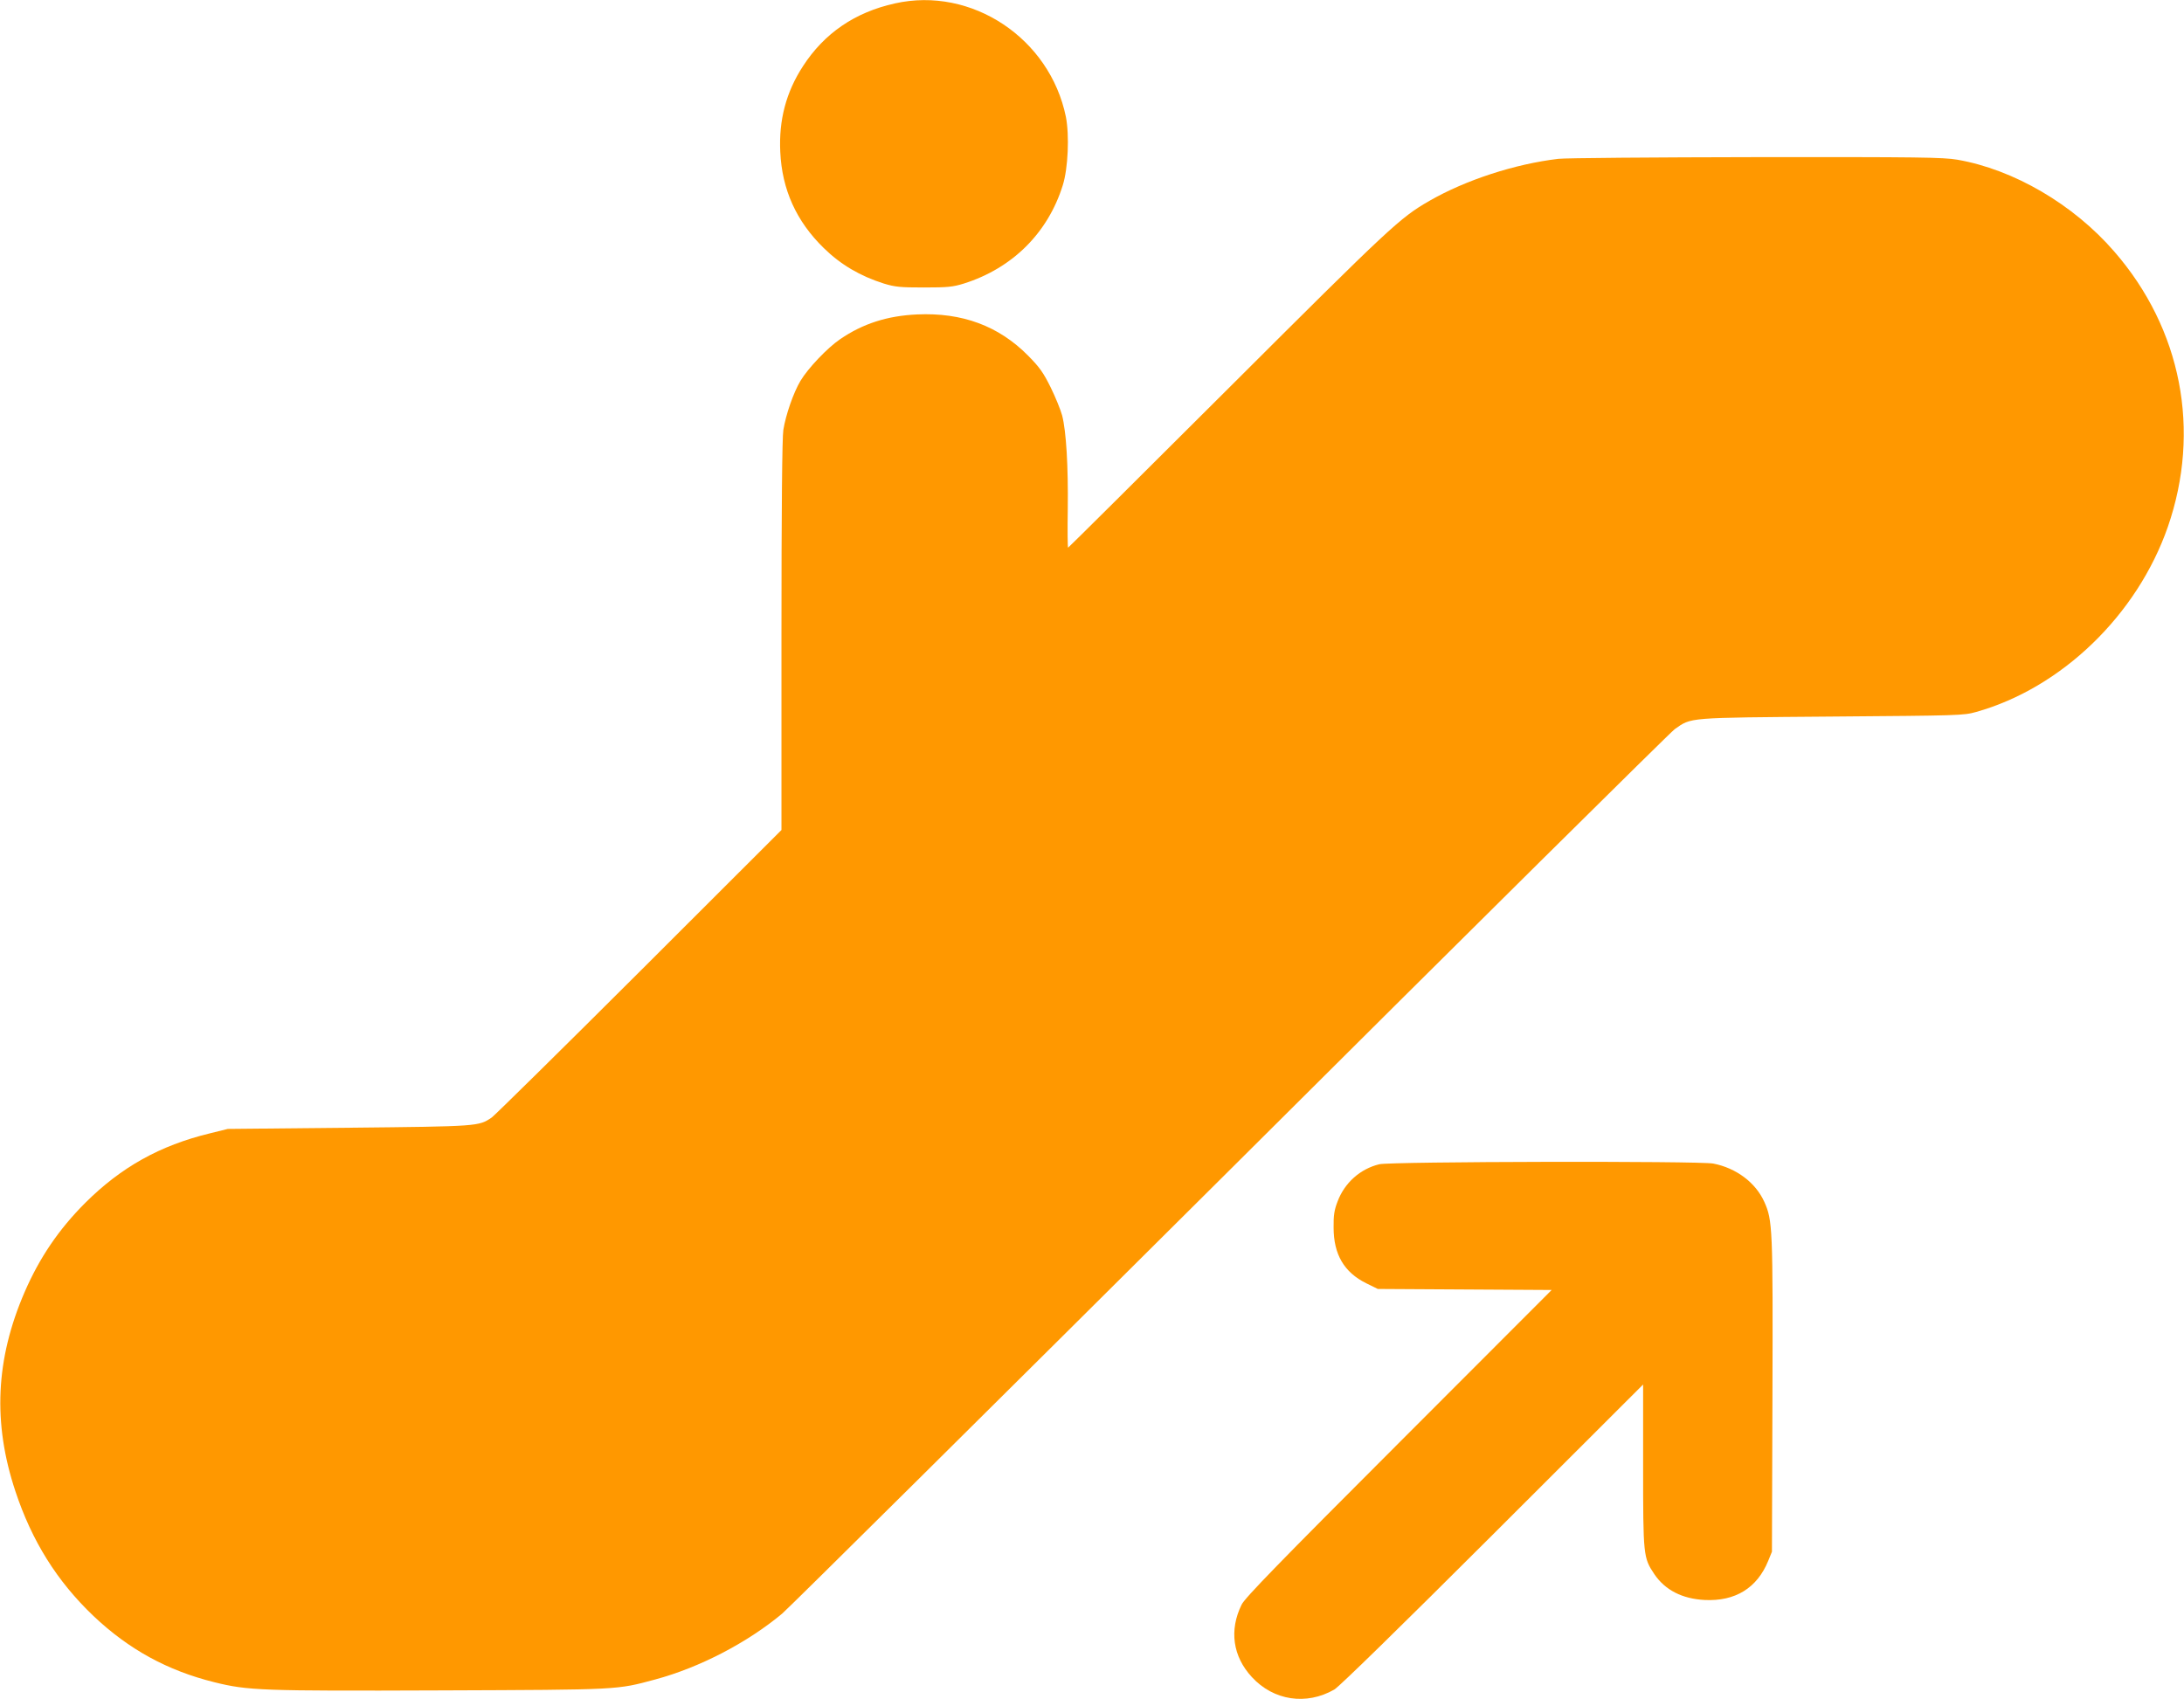
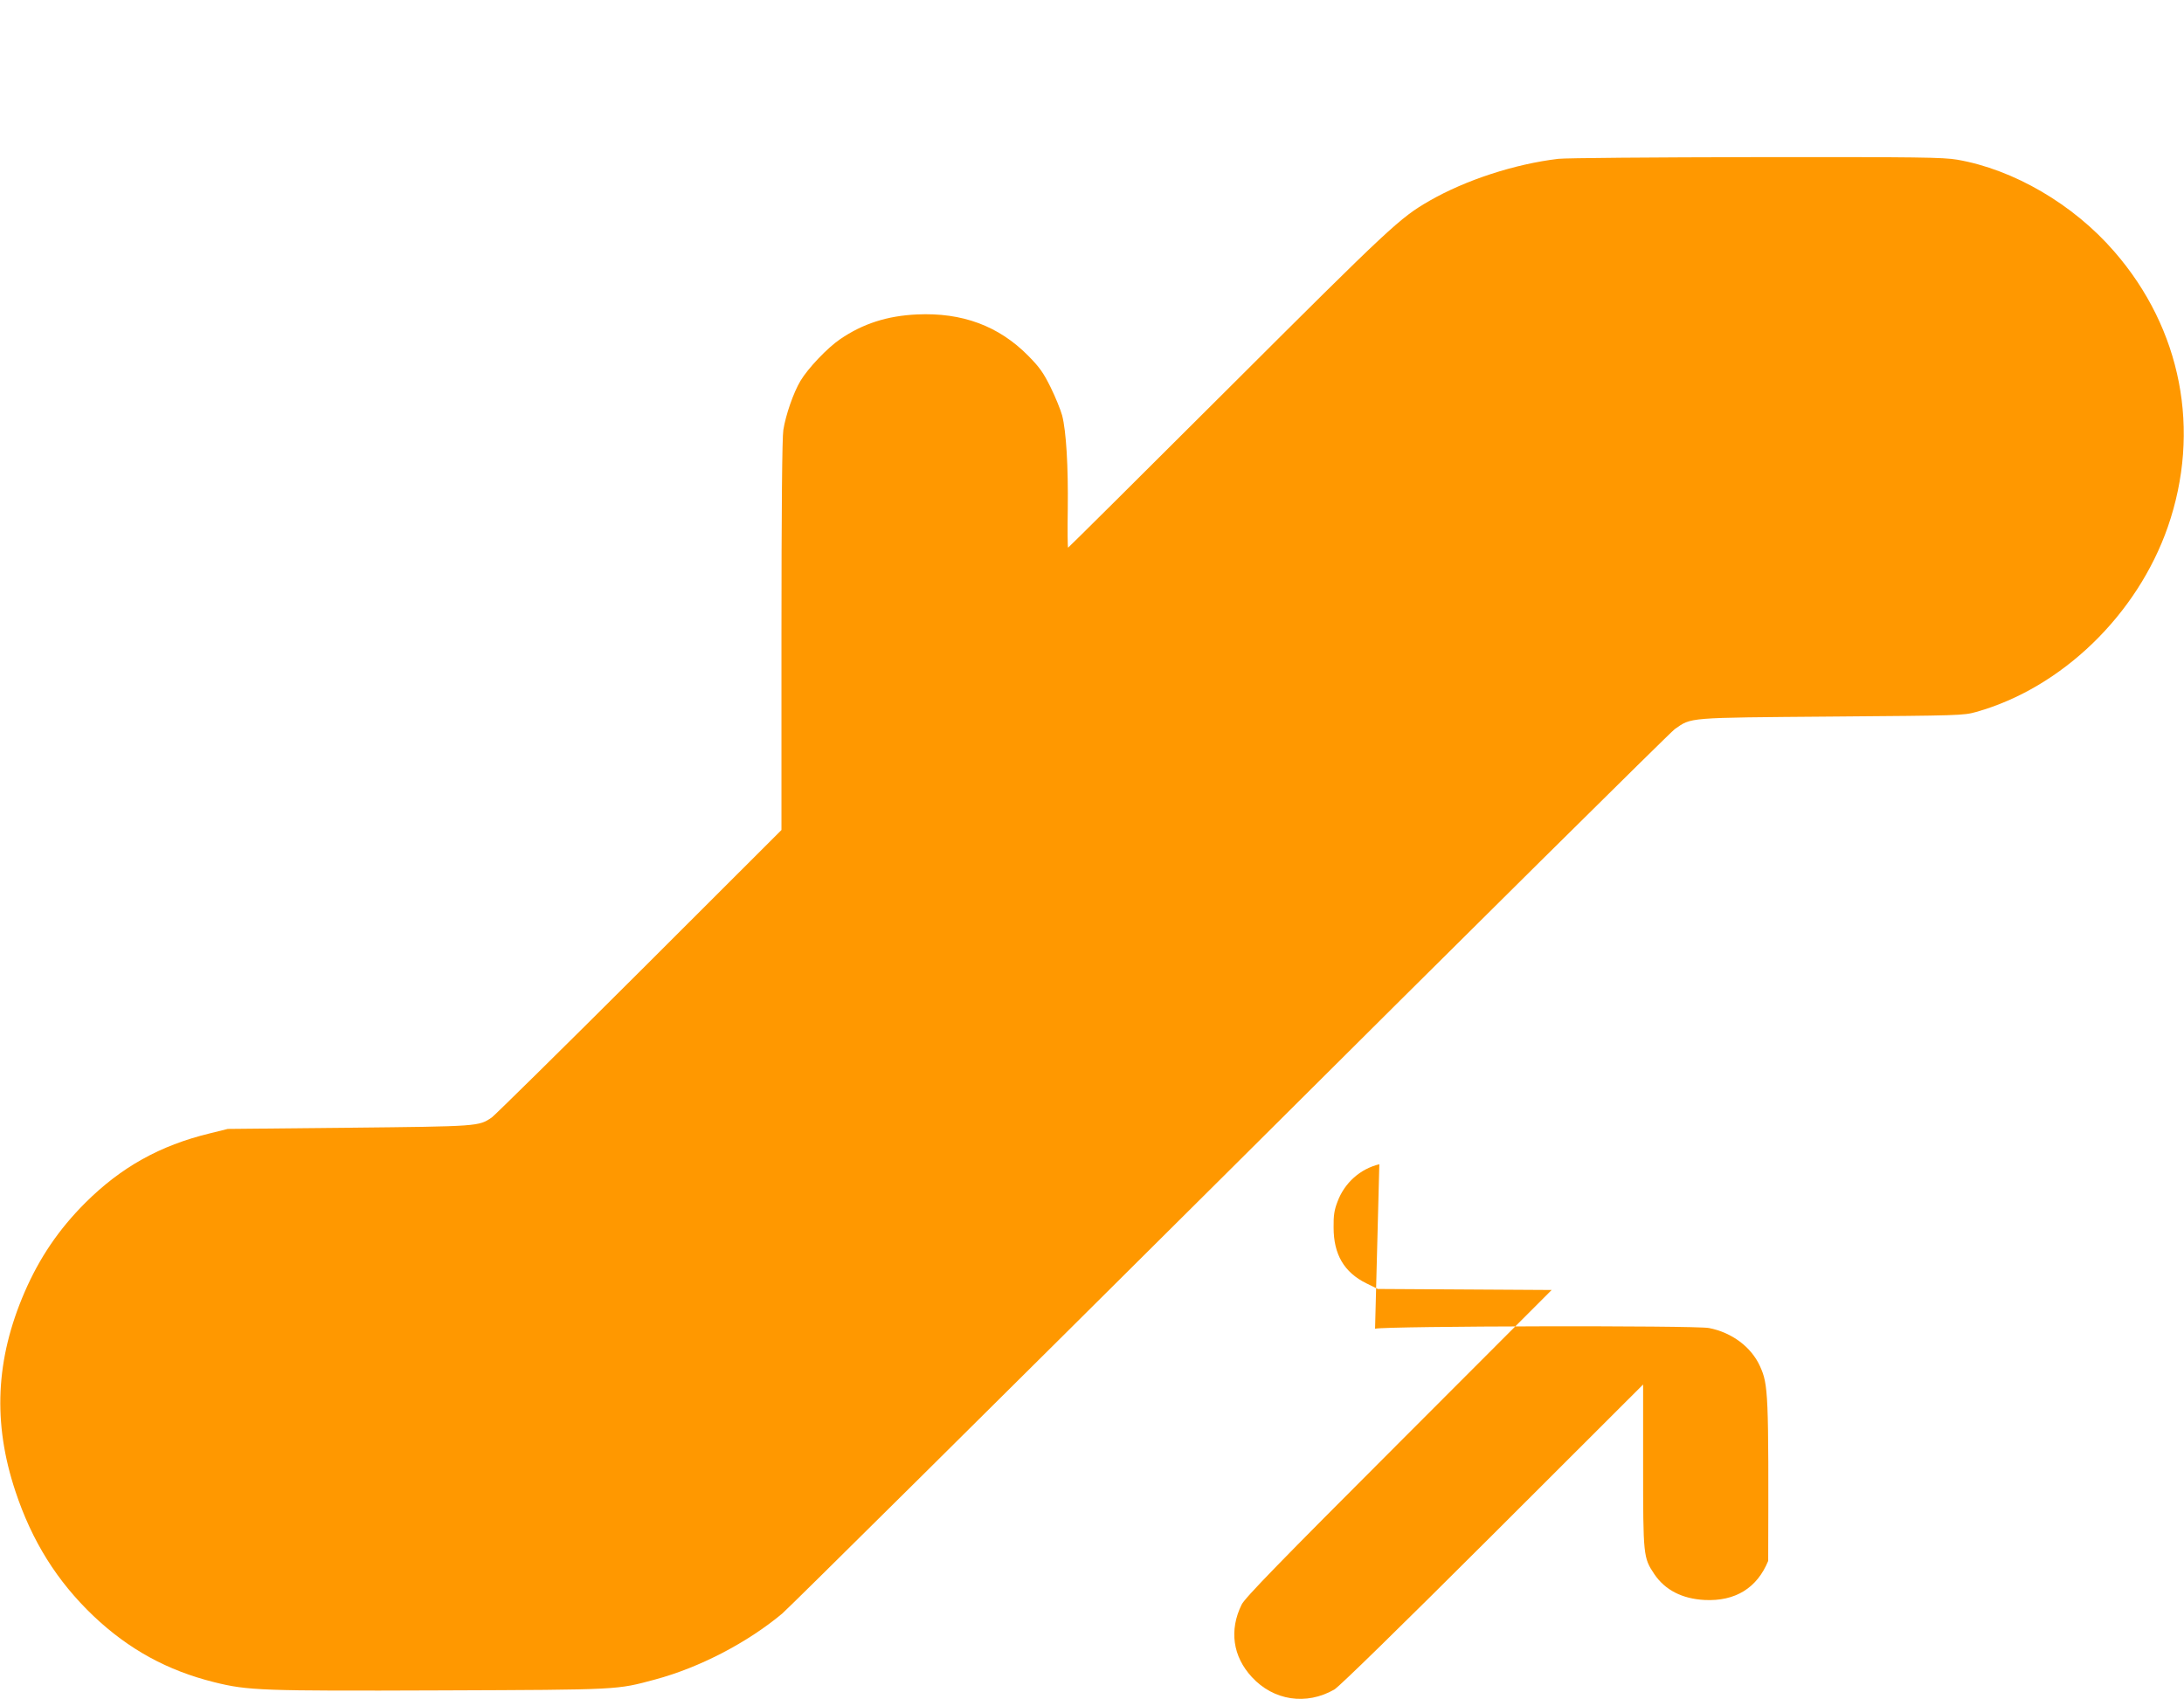
<svg xmlns="http://www.w3.org/2000/svg" version="1.0" width="1280pt" height="996pt" viewBox="0 0 1280 996" preserveAspectRatio="xMidYMid meet">
  <g transform="translate(0,996) scale(0.1,-0.1)" fill="#ff9800" stroke="none">
-     <path d="M5245 9940 c-235 -52 -414 -175 -539 -368 -99 -152 -142 -316 -133 -502 10 -221 94 -407 255 -564 99 -97 213 -164 352 -208 66 -20 95 -23 235 -23 140 0 169 3 234 23 285 90 493 297 580 577 31 99 39 292 18 400 -94 461 -553 766 -1002 665z" />
    <path d="M9133 9029 c-254 -30 -543 -124 -755 -246 -174 -100 -227 -150 -1178 -1099 -515 -514 -938 -934 -940 -934 -3 0 -4 102 -2 227 3 249 -9 455 -33 548 -9 33 -39 107 -67 164 -43 87 -65 118 -132 186 -173 175 -387 254 -651 242 -175 -8 -318 -54 -451 -145 -74 -50 -189 -171 -233 -245 -41 -69 -86 -199 -100 -287 -7 -42 -11 -463 -11 -1205 l0 -1140 -832 -831 c-458 -457 -848 -841 -866 -854 -77 -52 -75 -52 -837 -60 l-710 -7 -105 -26 c-293 -71 -520 -198 -730 -407 -156 -156 -269 -323 -356 -524 -170 -393 -187 -766 -54 -1166 97 -293 244 -528 458 -732 207 -196 434 -320 708 -388 197 -49 276 -52 1329 -48 1058 4 1027 3 1255 64 260 70 539 215 744 386 39 33 1221 1205 2627 2604 1405 1400 2577 2560 2604 2580 100 70 65 67 920 74 749 6 772 6 847 27 501 141 943 568 1123 1084 196 565 81 1161 -314 1615 -240 277 -590 481 -920 538 -83 14 -222 16 -1180 15 -597 -1 -1118 -5 -1158 -10z" />
-     <path d="M8084 3136 c-112 -27 -204 -109 -245 -219 -19 -49 -24 -81 -23 -152 0 -158 62 -263 192 -327 l67 -33 509 -3 510 -3 -896 -897 c-701 -701 -902 -908 -921 -947 -74 -150 -52 -304 60 -425 127 -138 319 -167 483 -73 28 16 384 364 928 907 l882 881 0 -476 c0 -529 1 -539 66 -636 63 -93 163 -144 294 -151 180 -9 308 70 373 229 l22 54 3 910 c3 986 1 1033 -48 1141 -51 113 -165 198 -299 224 -83 16 -1891 12 -1957 -4z" />
+     <path d="M8084 3136 c-112 -27 -204 -109 -245 -219 -19 -49 -24 -81 -23 -152 0 -158 62 -263 192 -327 l67 -33 509 -3 510 -3 -896 -897 c-701 -701 -902 -908 -921 -947 -74 -150 -52 -304 60 -425 127 -138 319 -167 483 -73 28 16 384 364 928 907 l882 881 0 -476 c0 -529 1 -539 66 -636 63 -93 163 -144 294 -151 180 -9 308 70 373 229 c3 986 1 1033 -48 1141 -51 113 -165 198 -299 224 -83 16 -1891 12 -1957 -4z" />
  </g>
</svg>